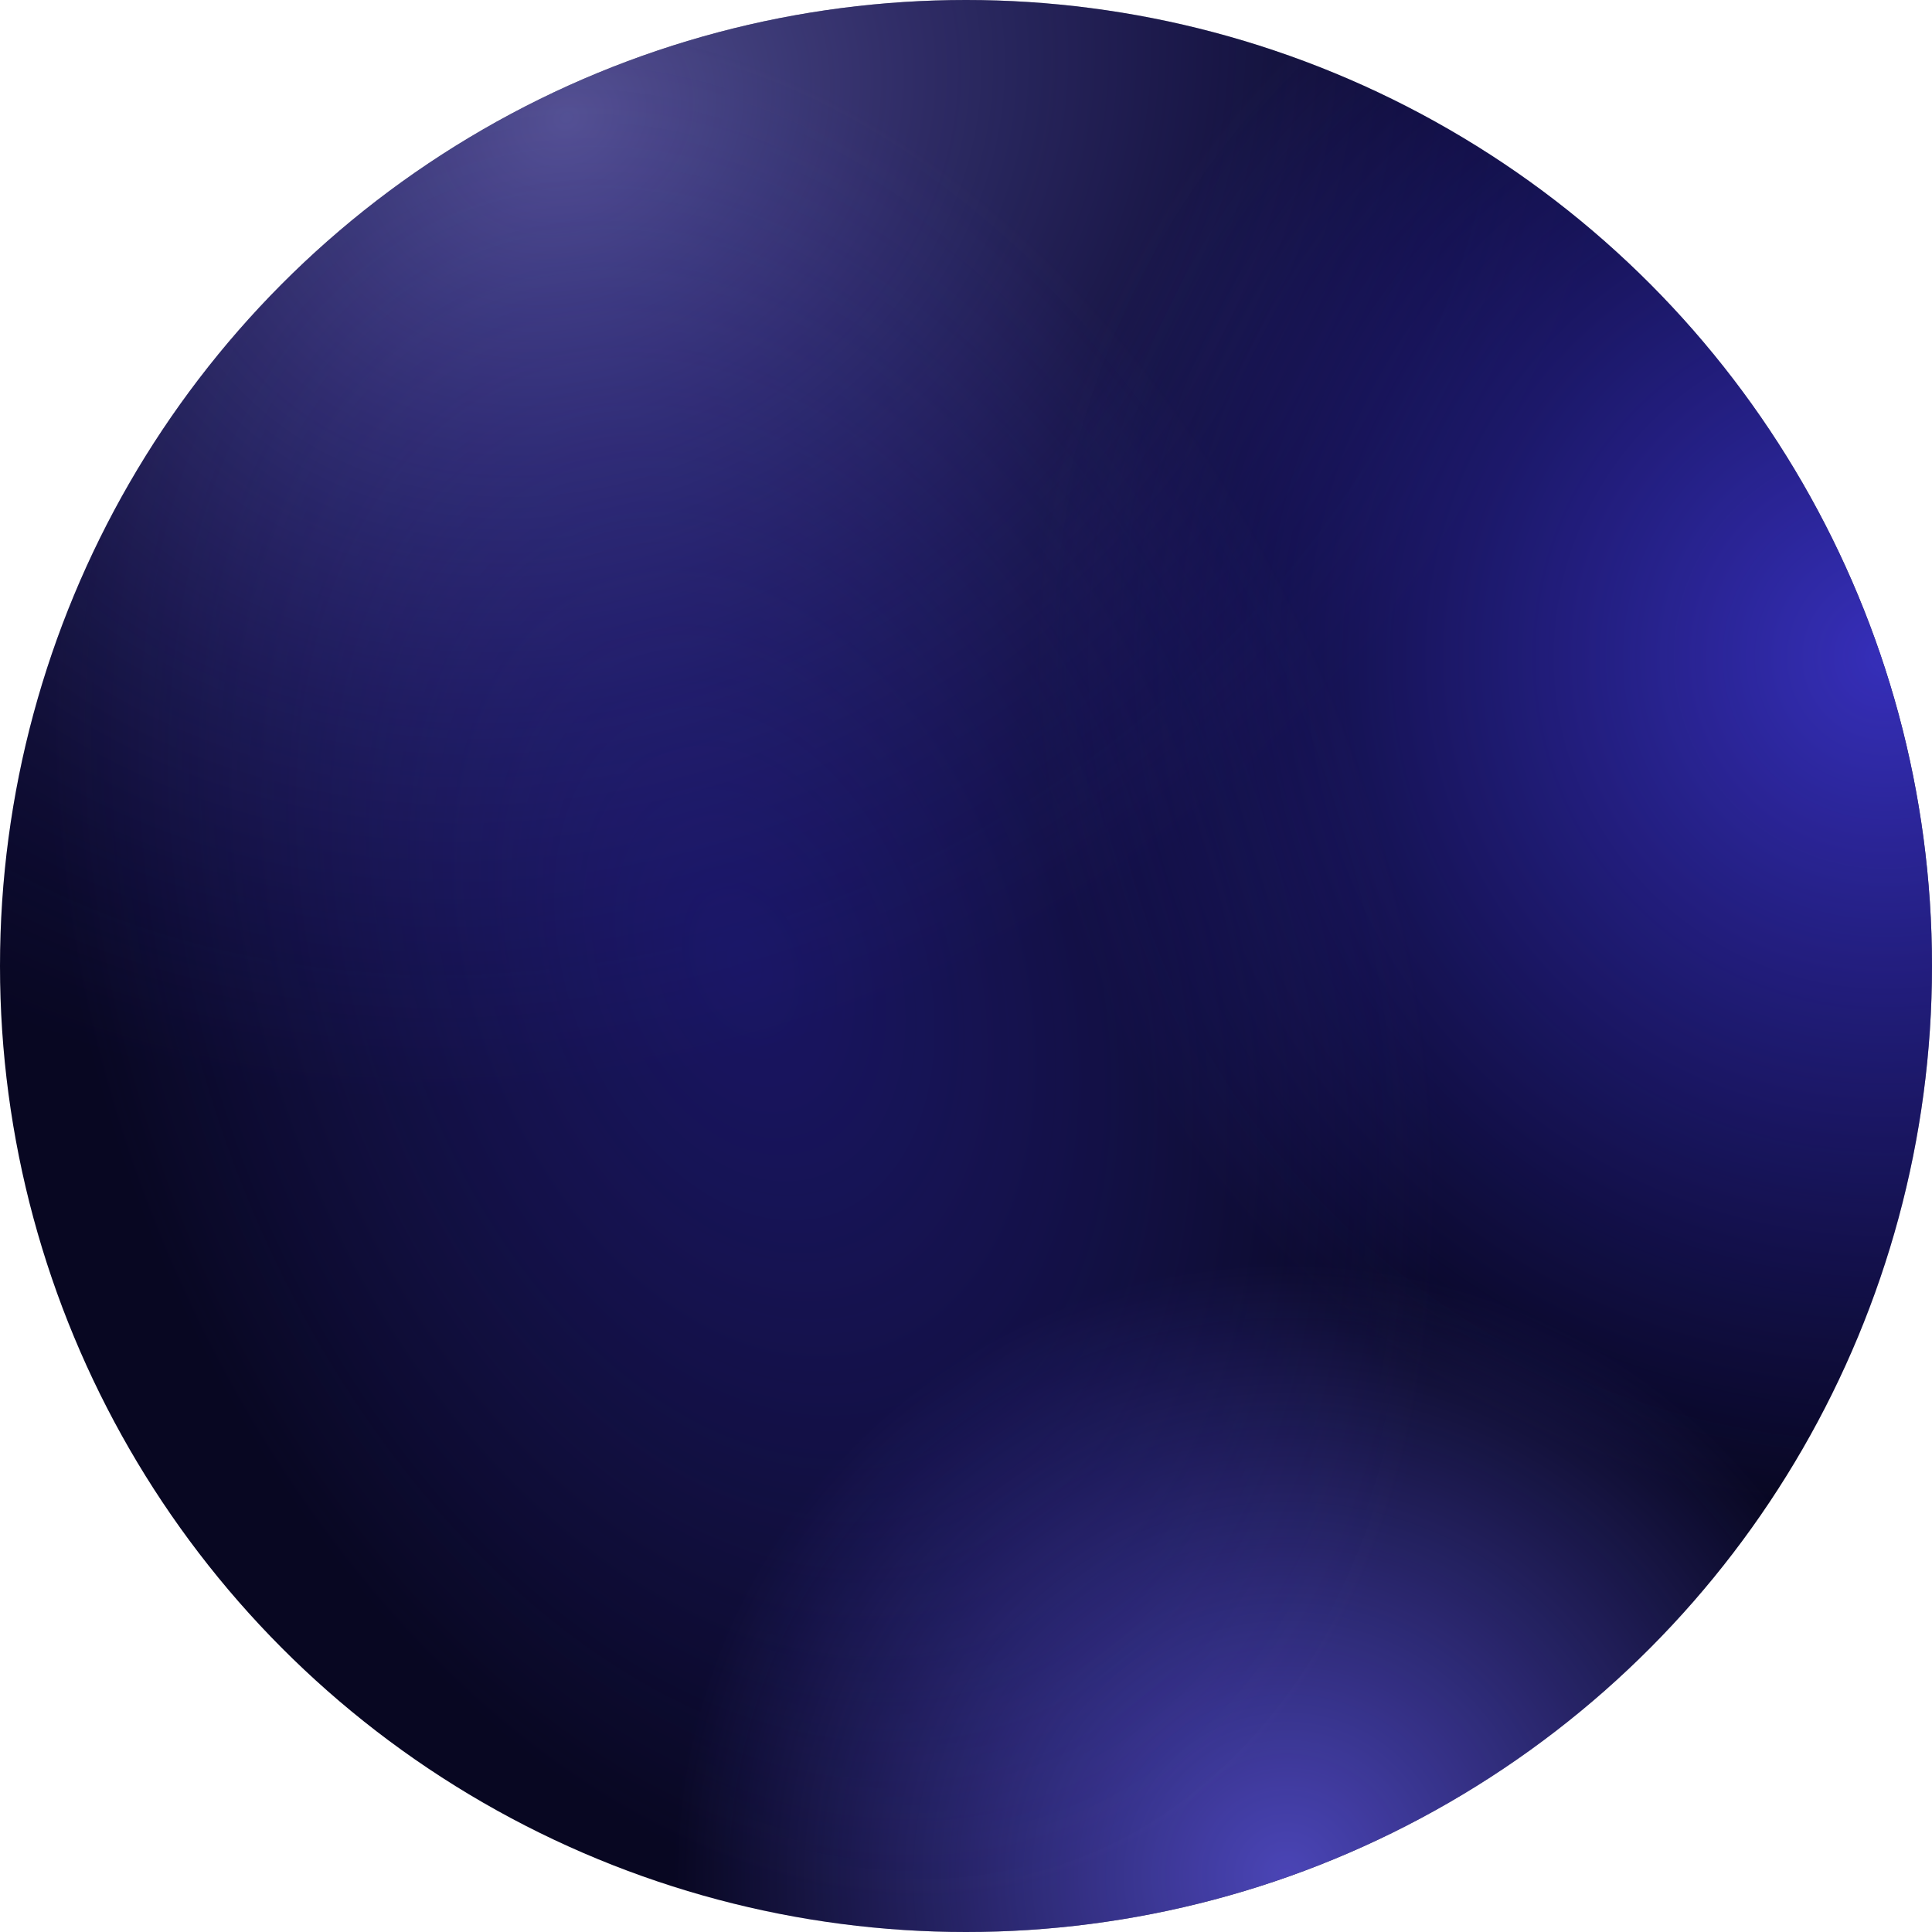
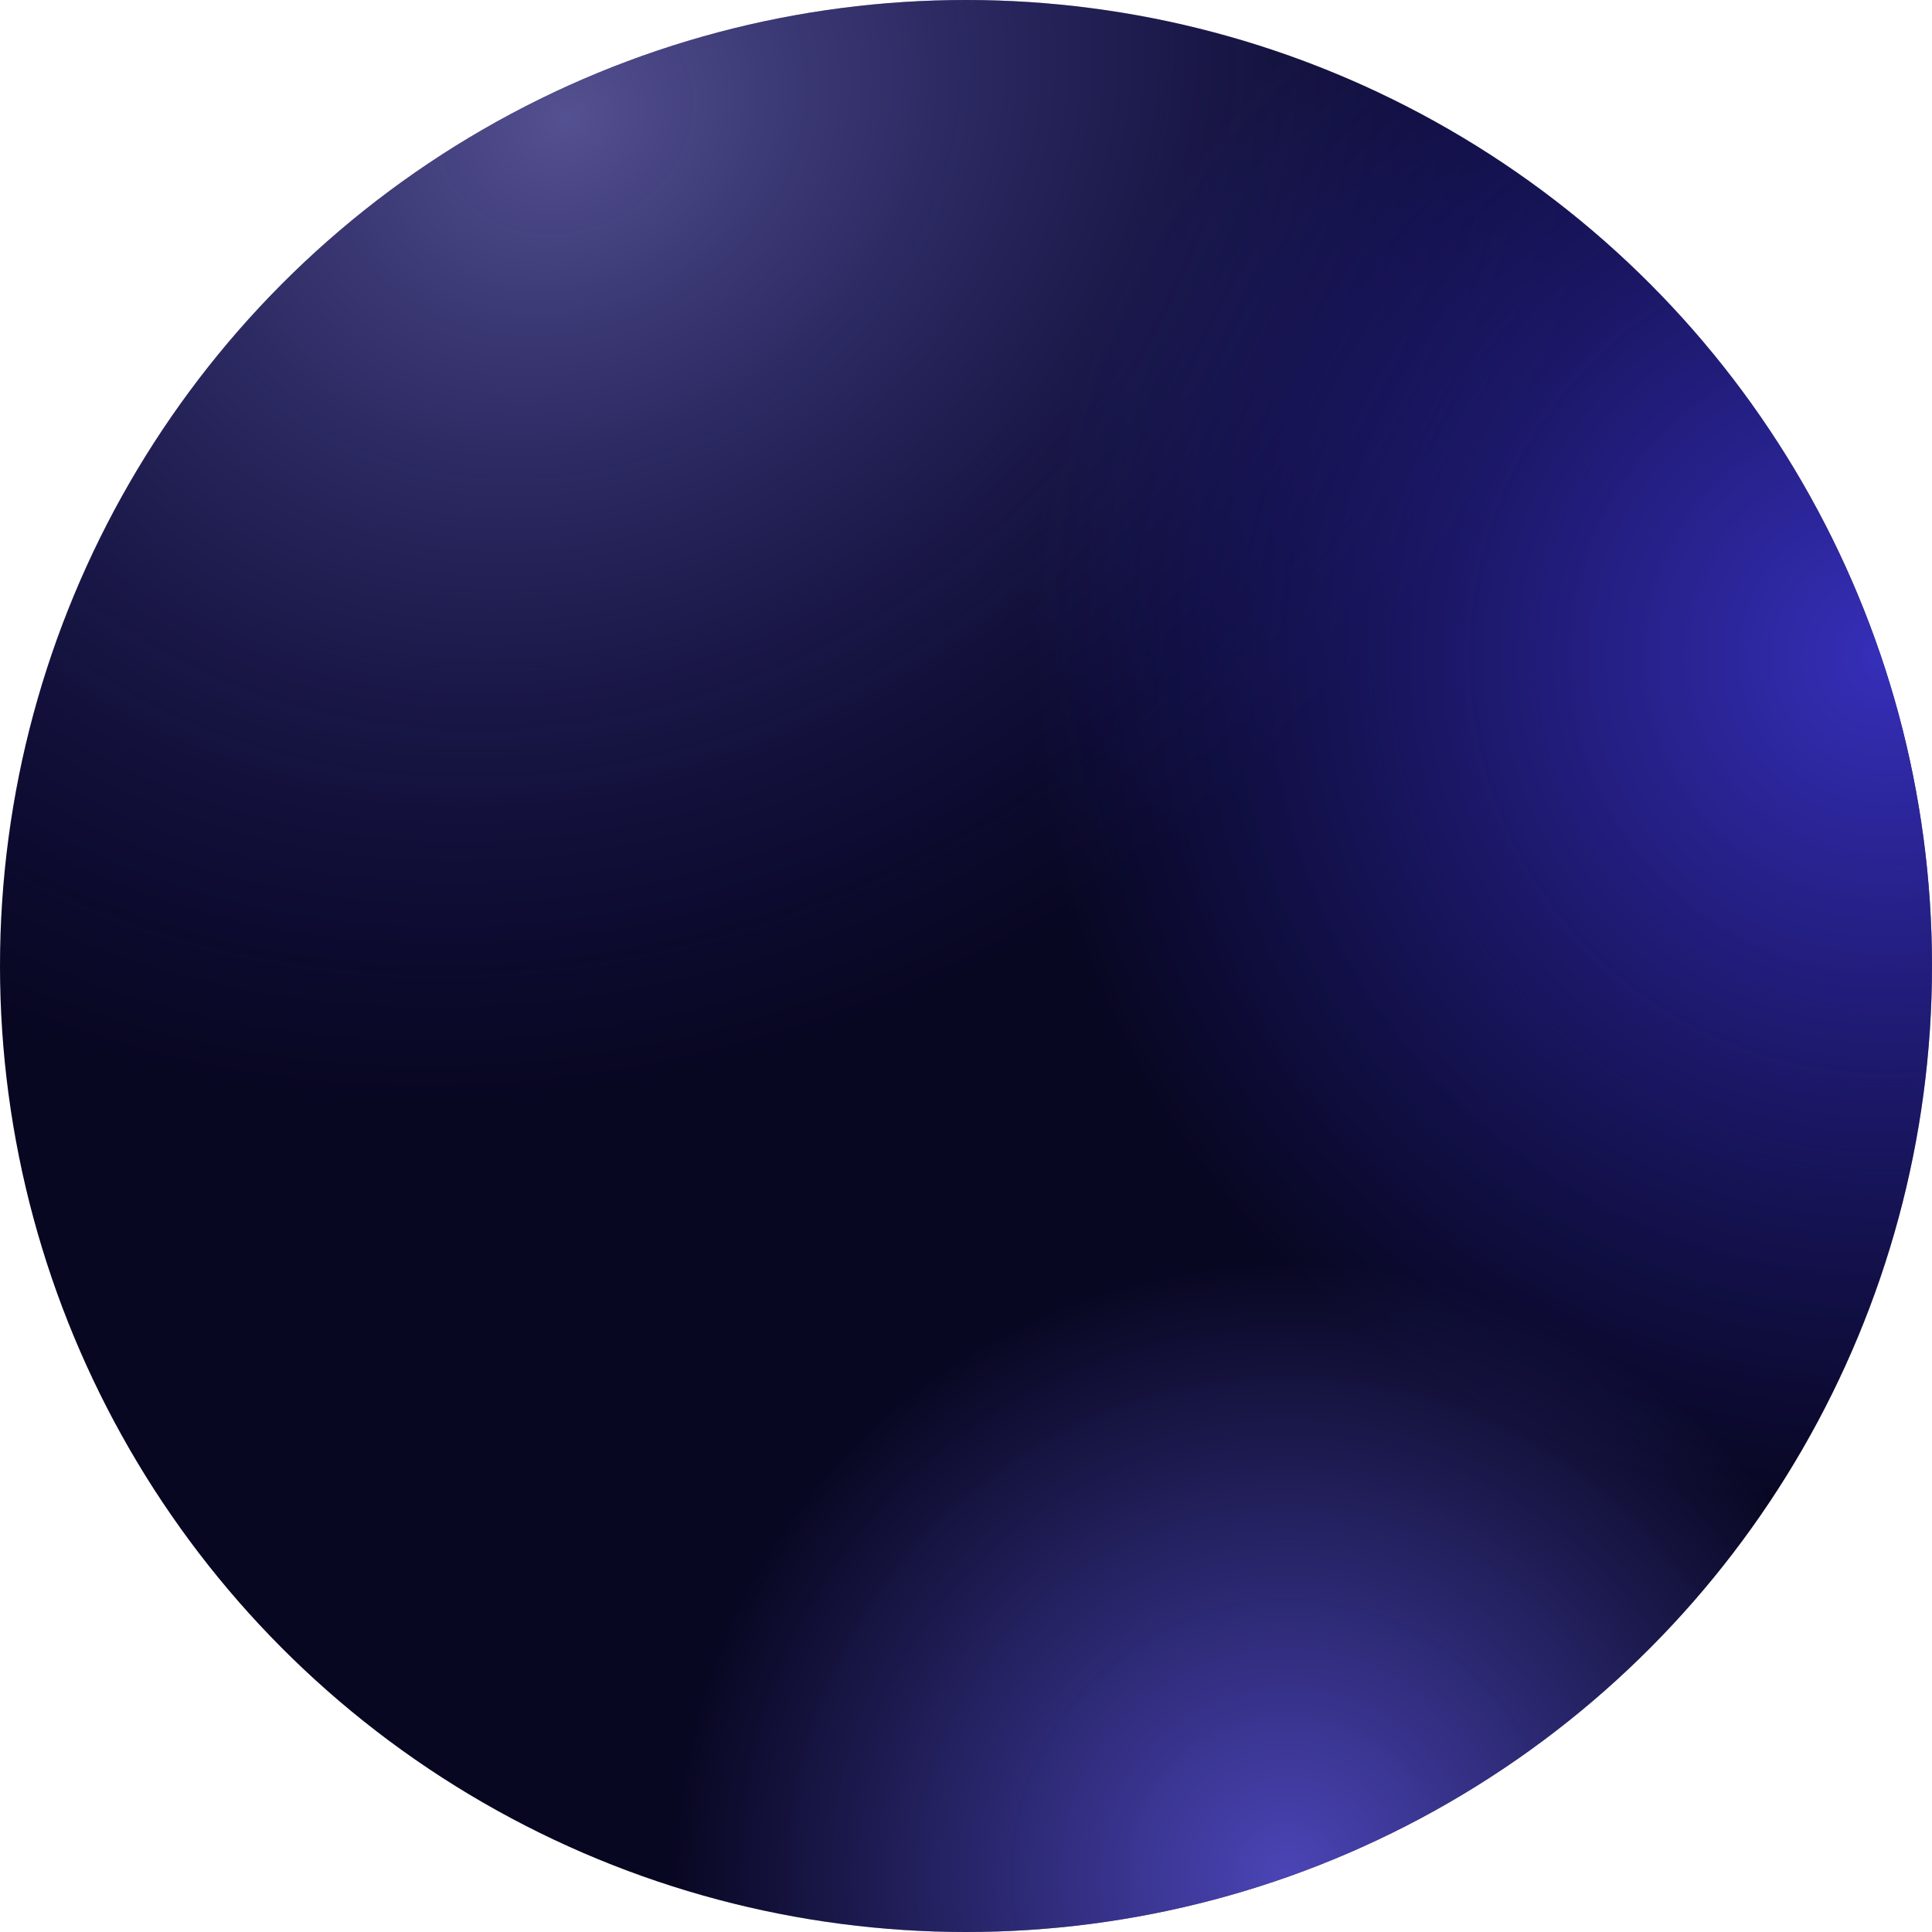
<svg xmlns="http://www.w3.org/2000/svg" width="84" height="84" viewBox="0 0 84 84" fill="none">
  <g filter="url(#filter0_iii_647_1492)">
    <circle cx="42" cy="42" r="42" fill="#080722" />
    <circle cx="42" cy="42" r="42" fill="url(#paint0_radial_647_1492)" fill-opacity="0.9" />
    <circle cx="42" cy="42" r="42" fill="url(#paint1_radial_647_1492)" fill-opacity="0.85" />
    <circle cx="42" cy="42" r="42" fill="url(#paint2_radial_647_1492)" fill-opacity="0.8" />
-     <circle cx="42" cy="42" r="42" fill="url(#paint3_radial_647_1492)" fill-opacity="0.45" />
  </g>
  <defs>
    <filter id="filter0_iii_647_1492" x="0" y="0" width="84" height="84" filterUnits="userSpaceOnUse" color-interpolation-filters="sRGB">
      <feFlood flood-opacity="0" result="BackgroundImageFix" />
      <feBlend mode="normal" in="SourceGraphic" in2="BackgroundImageFix" result="shape" />
      <feColorMatrix in="SourceAlpha" type="matrix" values="0 0 0 0 0 0 0 0 0 0 0 0 0 0 0 0 0 0 127 0" result="hardAlpha" />
      <feOffset />
      <feGaussianBlur stdDeviation="8.4" />
      <feComposite in2="hardAlpha" operator="arithmetic" k2="-1" k3="1" />
      <feColorMatrix type="matrix" values="0 0 0 0 0.185 0 0 0 0 0.156 0 0 0 0 0.736 0 0 0 1 0" />
      <feBlend mode="normal" in2="shape" result="effect1_innerShadow_647_1492" />
      <feColorMatrix in="SourceAlpha" type="matrix" values="0 0 0 0 0 0 0 0 0 0 0 0 0 0 0 0 0 0 127 0" result="hardAlpha" />
      <feOffset />
      <feGaussianBlur stdDeviation="6.3" />
      <feComposite in2="hardAlpha" operator="arithmetic" k2="-1" k3="1" />
      <feColorMatrix type="matrix" values="0 0 0 0 0.207 0 0 0 0 0.175 0 0 0 0 0.825 0 0 0 1 0" />
      <feBlend mode="normal" in2="effect1_innerShadow_647_1492" result="effect2_innerShadow_647_1492" />
      <feColorMatrix in="SourceAlpha" type="matrix" values="0 0 0 0 0 0 0 0 0 0 0 0 0 0 0 0 0 0 127 0" result="hardAlpha" />
      <feOffset />
      <feGaussianBlur stdDeviation="2.52" />
      <feComposite in2="hardAlpha" operator="arithmetic" k2="-1" k3="1" />
      <feColorMatrix type="matrix" values="0 0 0 0 0.792 0 0 0 0 0.783 0 0 0 0 0.954 0 0 0 1 0" />
      <feBlend mode="normal" in2="effect2_innerShadow_647_1492" result="effect3_innerShadow_647_1492" />
    </filter>
    <radialGradient id="paint0_radial_647_1492" cx="0" cy="0" r="1" gradientUnits="userSpaceOnUse" gradientTransform="translate(24.36 5.46) rotate(63.446) scale(40.849 48.458)">
      <stop stop-color="#8F8AE6" stop-opacity="0.63" />
      <stop offset="1" stop-color="#2C25AD" stop-opacity="0" />
    </radialGradient>
    <radialGradient id="paint1_radial_647_1492" cx="0" cy="0" r="1" gradientUnits="userSpaceOnUse" gradientTransform="translate(81.764 28.456) rotate(151.458) scale(37.137)">
      <stop stop-color="#3E36D4" />
      <stop offset="1" stop-color="#3029C0" stop-opacity="0" />
    </radialGradient>
    <radialGradient id="paint2_radial_647_1492" cx="0" cy="0" r="1" gradientUnits="userSpaceOnUse" gradientTransform="translate(55.917 81.764) rotate(-108.939) scale(26.8)">
      <stop stop-color="#5B54DB" />
      <stop offset="1" stop-color="#5B55DB" stop-opacity="0" />
    </radialGradient>
    <radialGradient id="paint3_radial_647_1492" cx="0" cy="0" r="1" gradientUnits="userSpaceOnUse" gradientTransform="translate(32.34 42) rotate(-19.767) scale(28.563 42.564)">
      <stop stop-color="#2D26B2" />
      <stop offset="1" stop-color="#453DD6" stop-opacity="0" />
    </radialGradient>
  </defs>
</svg>